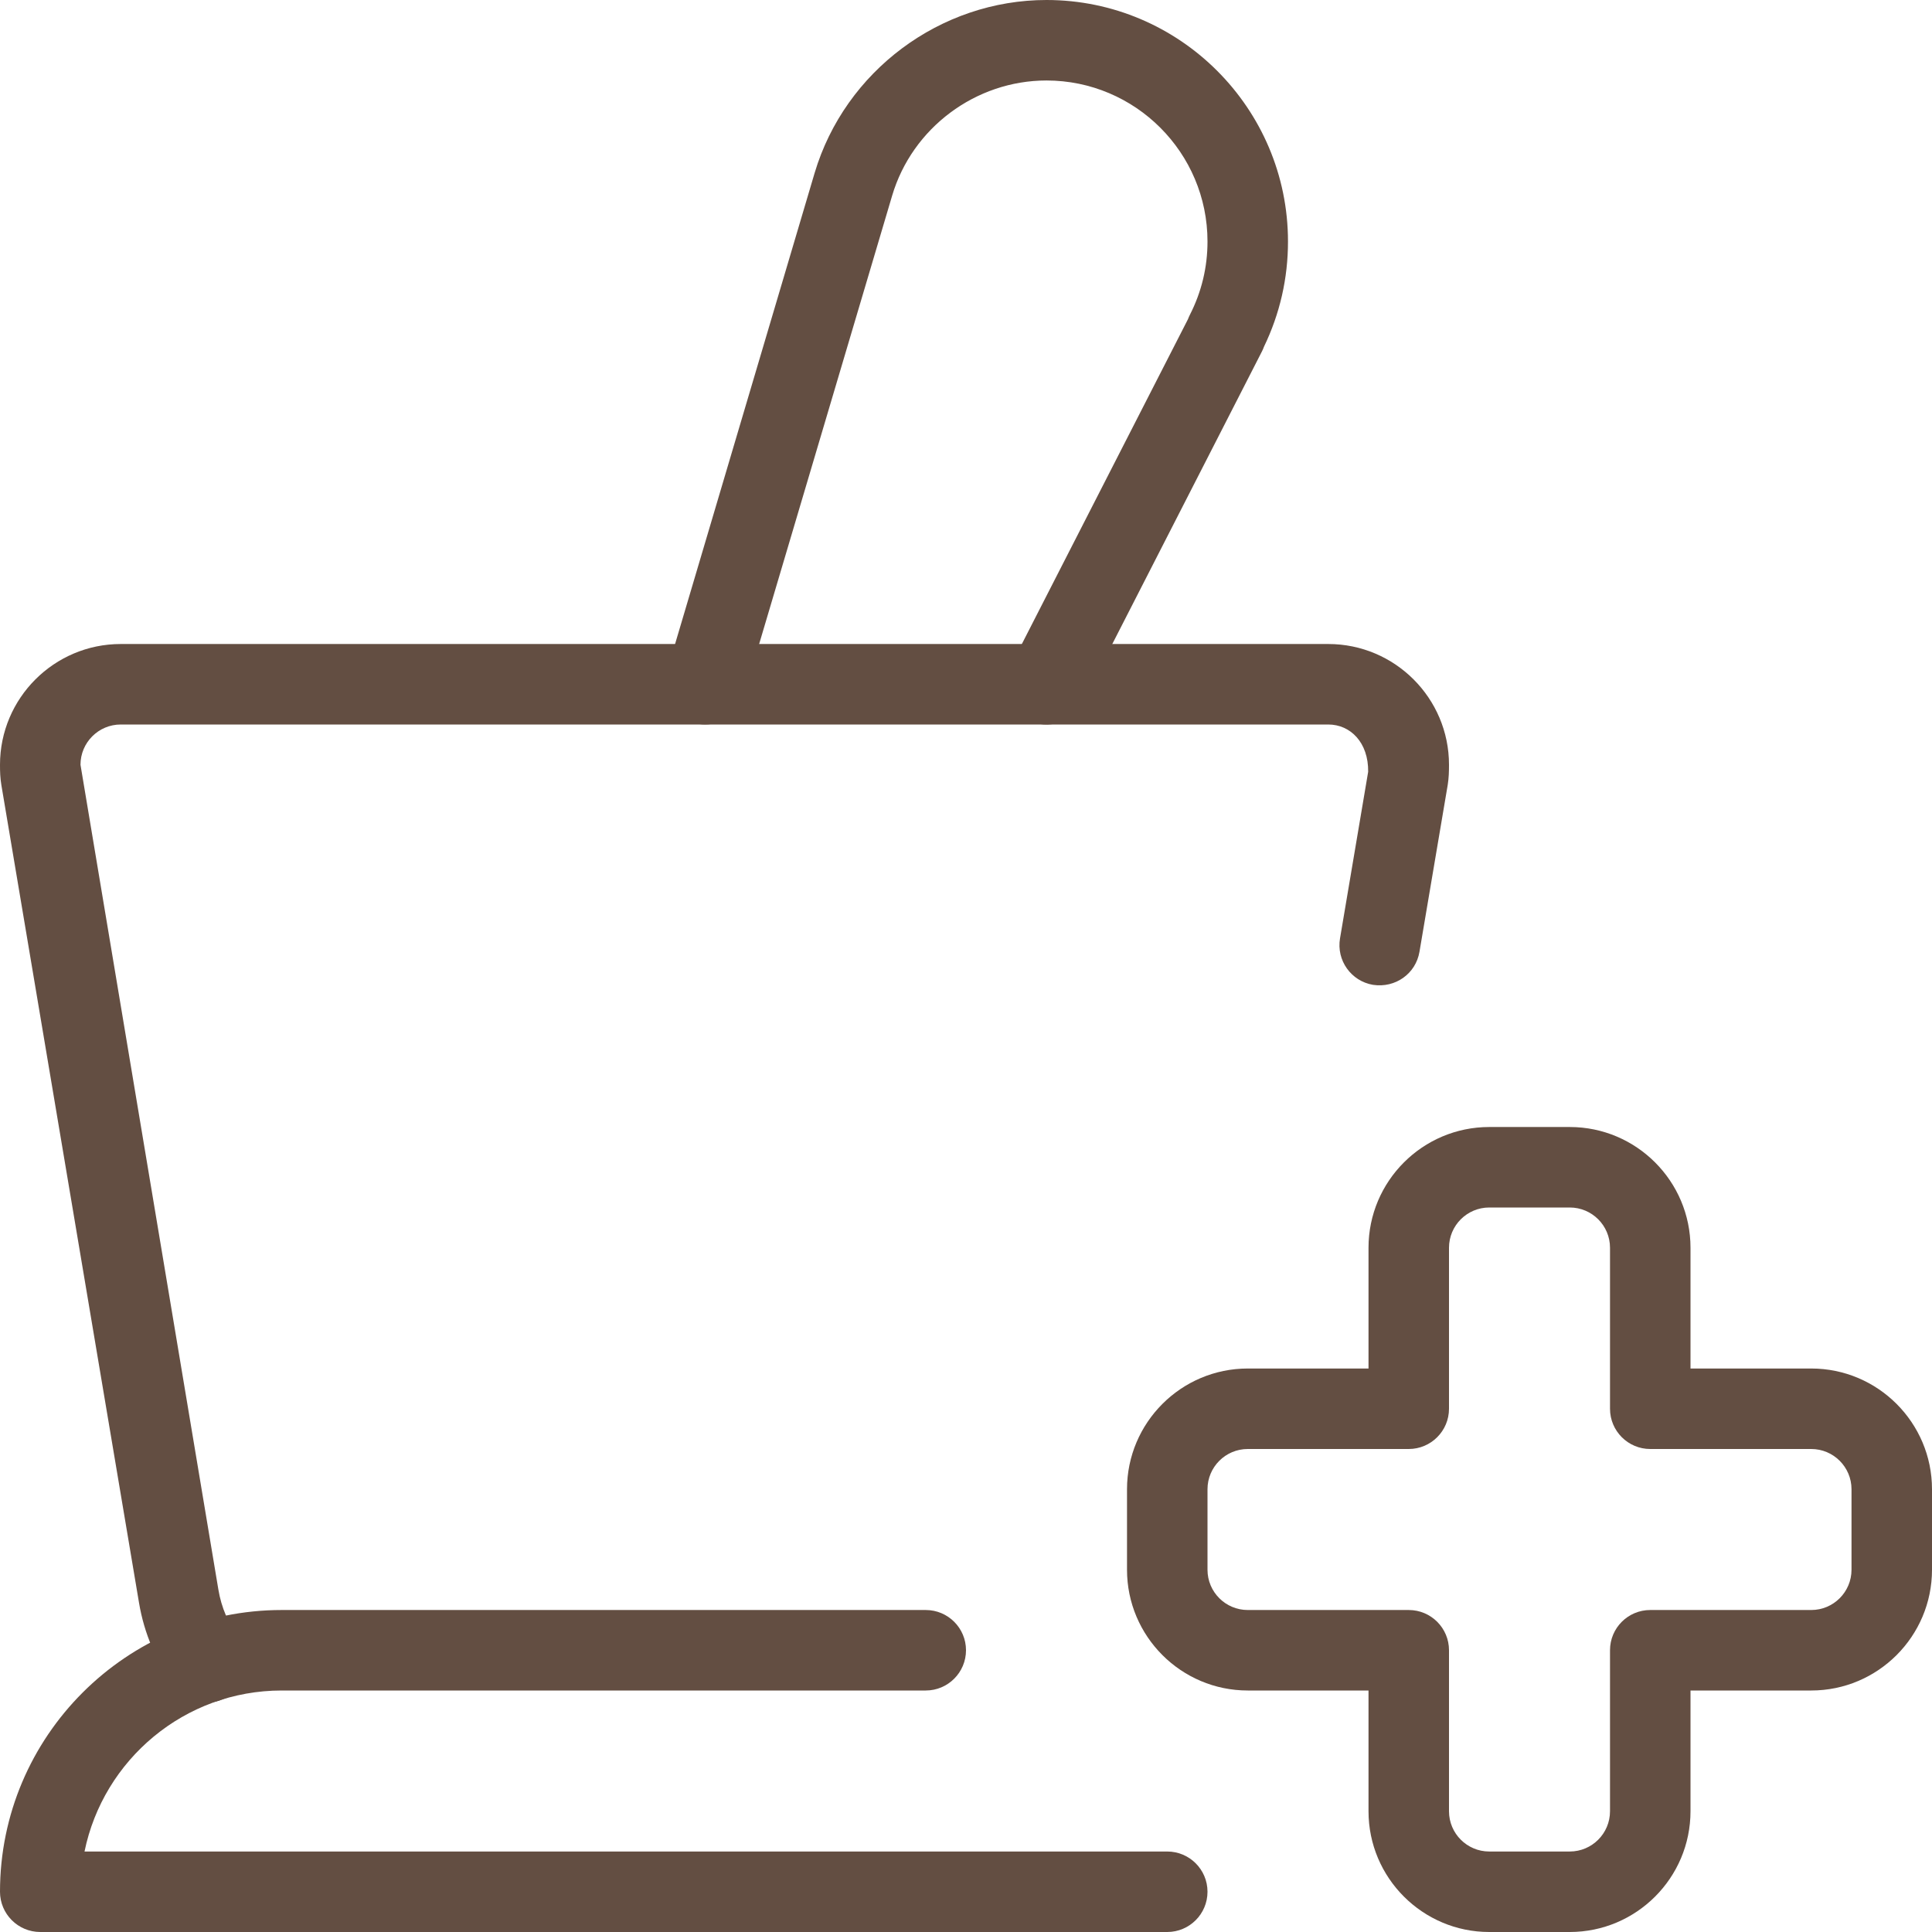
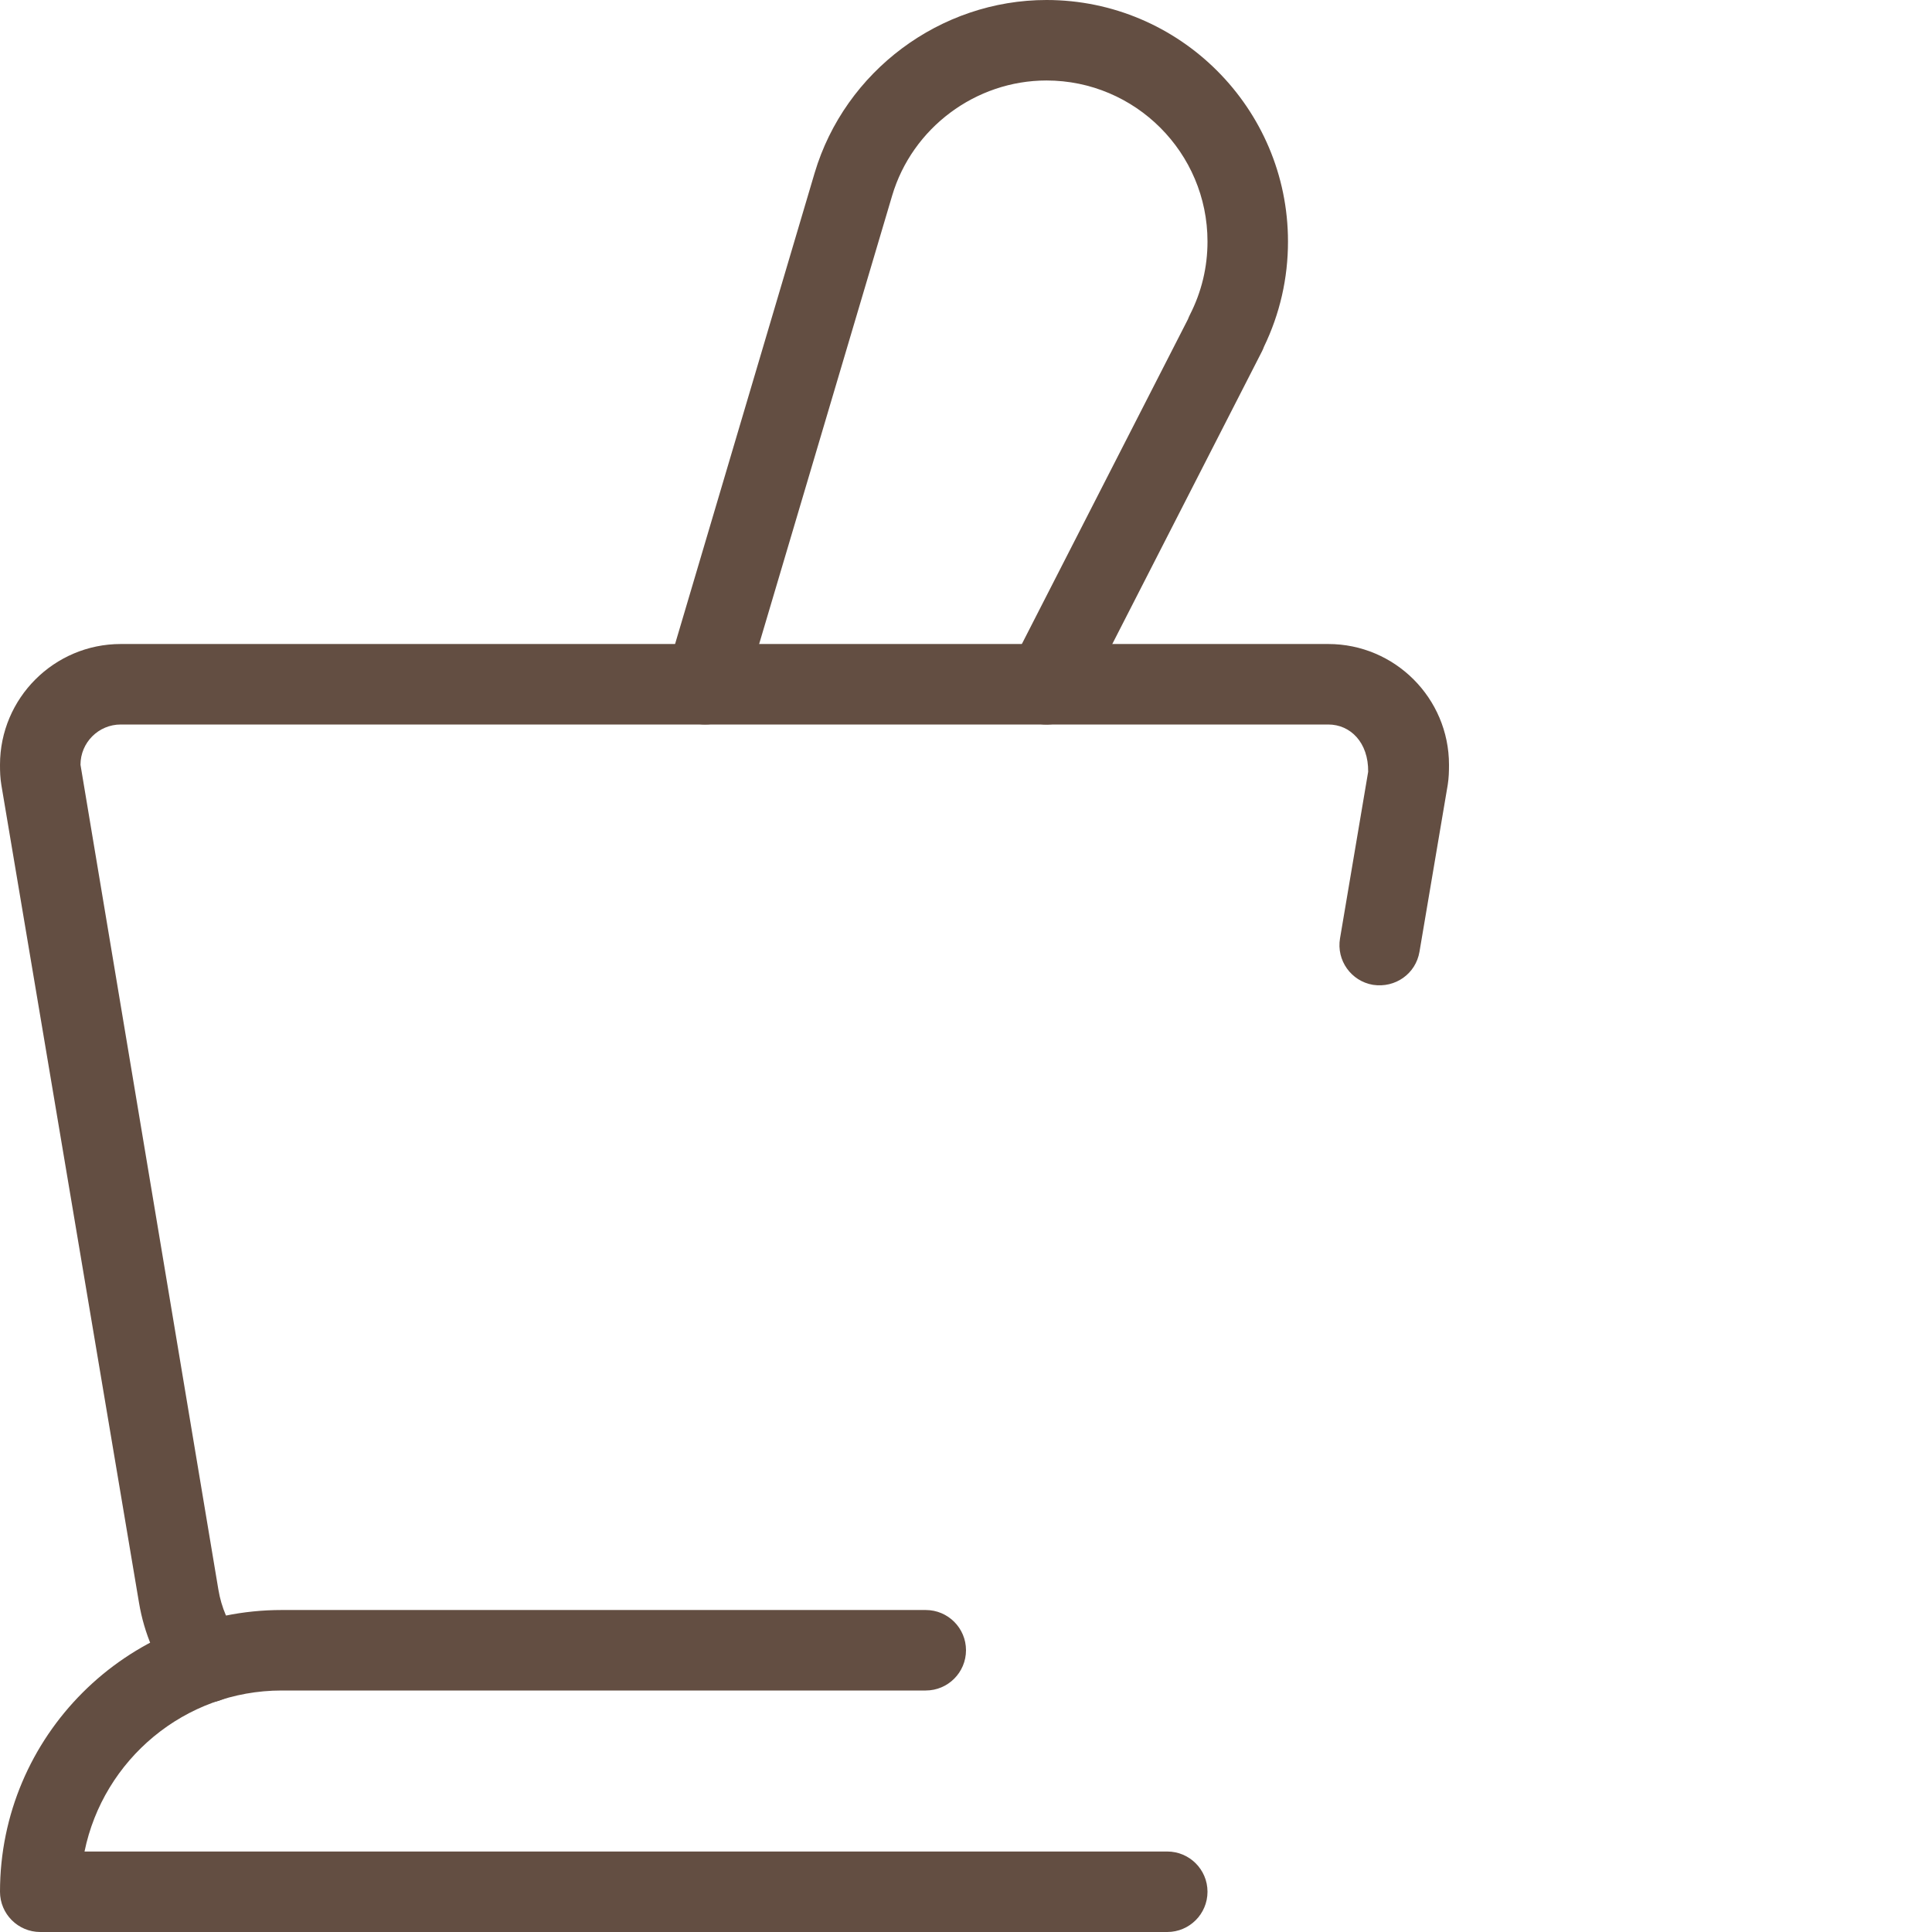
<svg xmlns="http://www.w3.org/2000/svg" width="56" height="56" viewBox="0 0 56 56" fill="none">
  <g clip-path="url(#clip0)">
    <path d="M5.997 49.35C5.642 49.35 5.292 49.189 5.063 48.883C4.531 48.176 4.177 47.339 4.03 46.461L0.04 22.757C0.005 22.545 0 22.372 0 22.167C0 20.237 1.57 18.667 3.5 18.667H38.5C40.43 18.667 42 20.237 42 22.167C42 22.372 41.995 22.545 41.963 22.75L41.144 27.589C41.036 28.224 40.446 28.644 39.797 28.546C39.163 28.439 38.733 27.837 38.841 27.2L39.657 22.37C39.667 21.523 39.144 21 38.5 21H3.5C2.856 21 2.333 21.523 2.333 22.167L6.33 46.076C6.414 46.587 6.622 47.073 6.928 47.483C7.315 47.999 7.21 48.729 6.694 49.117C6.487 49.273 6.239 49.35 5.997 49.35Z" fill="#634E42" />
-     <path d="M45.5 56H43.167C41.237 56 39.667 54.43 39.667 52.5V49H36.167C34.237 49 32.667 47.43 32.667 45.5V43.167C32.667 41.237 34.237 39.667 36.167 39.667H39.667V36.167C39.667 34.237 41.237 32.667 43.167 32.667H45.5C47.43 32.667 49 34.237 49 36.167V39.667H52.5C54.43 39.667 56 41.237 56 43.167V45.5C56 47.43 54.43 49 52.5 49H49V52.5C49 54.43 47.43 56 45.5 56ZM36.167 42C35.523 42 35 42.523 35 43.167V45.5C35 46.144 35.523 46.667 36.167 46.667H40.833C41.477 46.667 42 47.189 42 47.833V52.5C42 53.144 42.523 53.667 43.167 53.667H45.5C46.144 53.667 46.667 53.144 46.667 52.5V47.833C46.667 47.189 47.189 46.667 47.833 46.667H52.5C53.144 46.667 53.667 46.144 53.667 45.5V43.167C53.667 42.523 53.144 42 52.5 42H47.833C47.189 42 46.667 41.477 46.667 40.833V36.167C46.667 35.523 46.144 35 45.5 35H43.167C42.523 35 42 35.523 42 36.167V40.833C42 41.477 41.477 42 40.833 42H36.167Z" fill="#634E42" />
    <path d="M20.44 21C20.33 21 20.218 20.986 20.109 20.951C19.49 20.769 19.138 20.12 19.32 19.502L23.613 5.012C24.493 2.06 27.256 -7.62939e-06 30.333 -7.62939e-06C34.193 -7.62939e-06 37.333 3.141 37.333 7C37.333 8.069 37.098 9.095 36.636 10.052C36.619 10.101 36.598 10.148 36.575 10.192L31.372 20.365C31.08 20.939 30.378 21.168 29.801 20.874C29.227 20.58 29.001 19.878 29.293 19.304L34.433 9.254C34.449 9.21 34.468 9.168 34.489 9.126C34.827 8.463 35 7.749 35 7C35 4.426 32.907 2.333 30.333 2.333C28.28 2.333 26.439 3.708 25.858 5.675L21.56 20.165C21.408 20.671 20.944 21 20.44 21Z" fill="#634E42" />
    <path d="M33.833 56H1.167C0.523 56 0 55.477 0 54.833C0 50.33 3.663 46.667 8.167 46.667H26.833C27.477 46.667 28 47.189 28 47.833C28 48.477 27.477 49 26.833 49H8.167C5.348 49 2.994 51.007 2.45 53.667H33.833C34.477 53.667 35 54.189 35 54.833C35 55.477 34.477 56 33.833 56Z" fill="#634E42" />
  </g>
  <defs>
    <clipPath id="clip0">
      <rect width="56" height="56" fill="white" />
    </clipPath>
  </defs>
</svg>